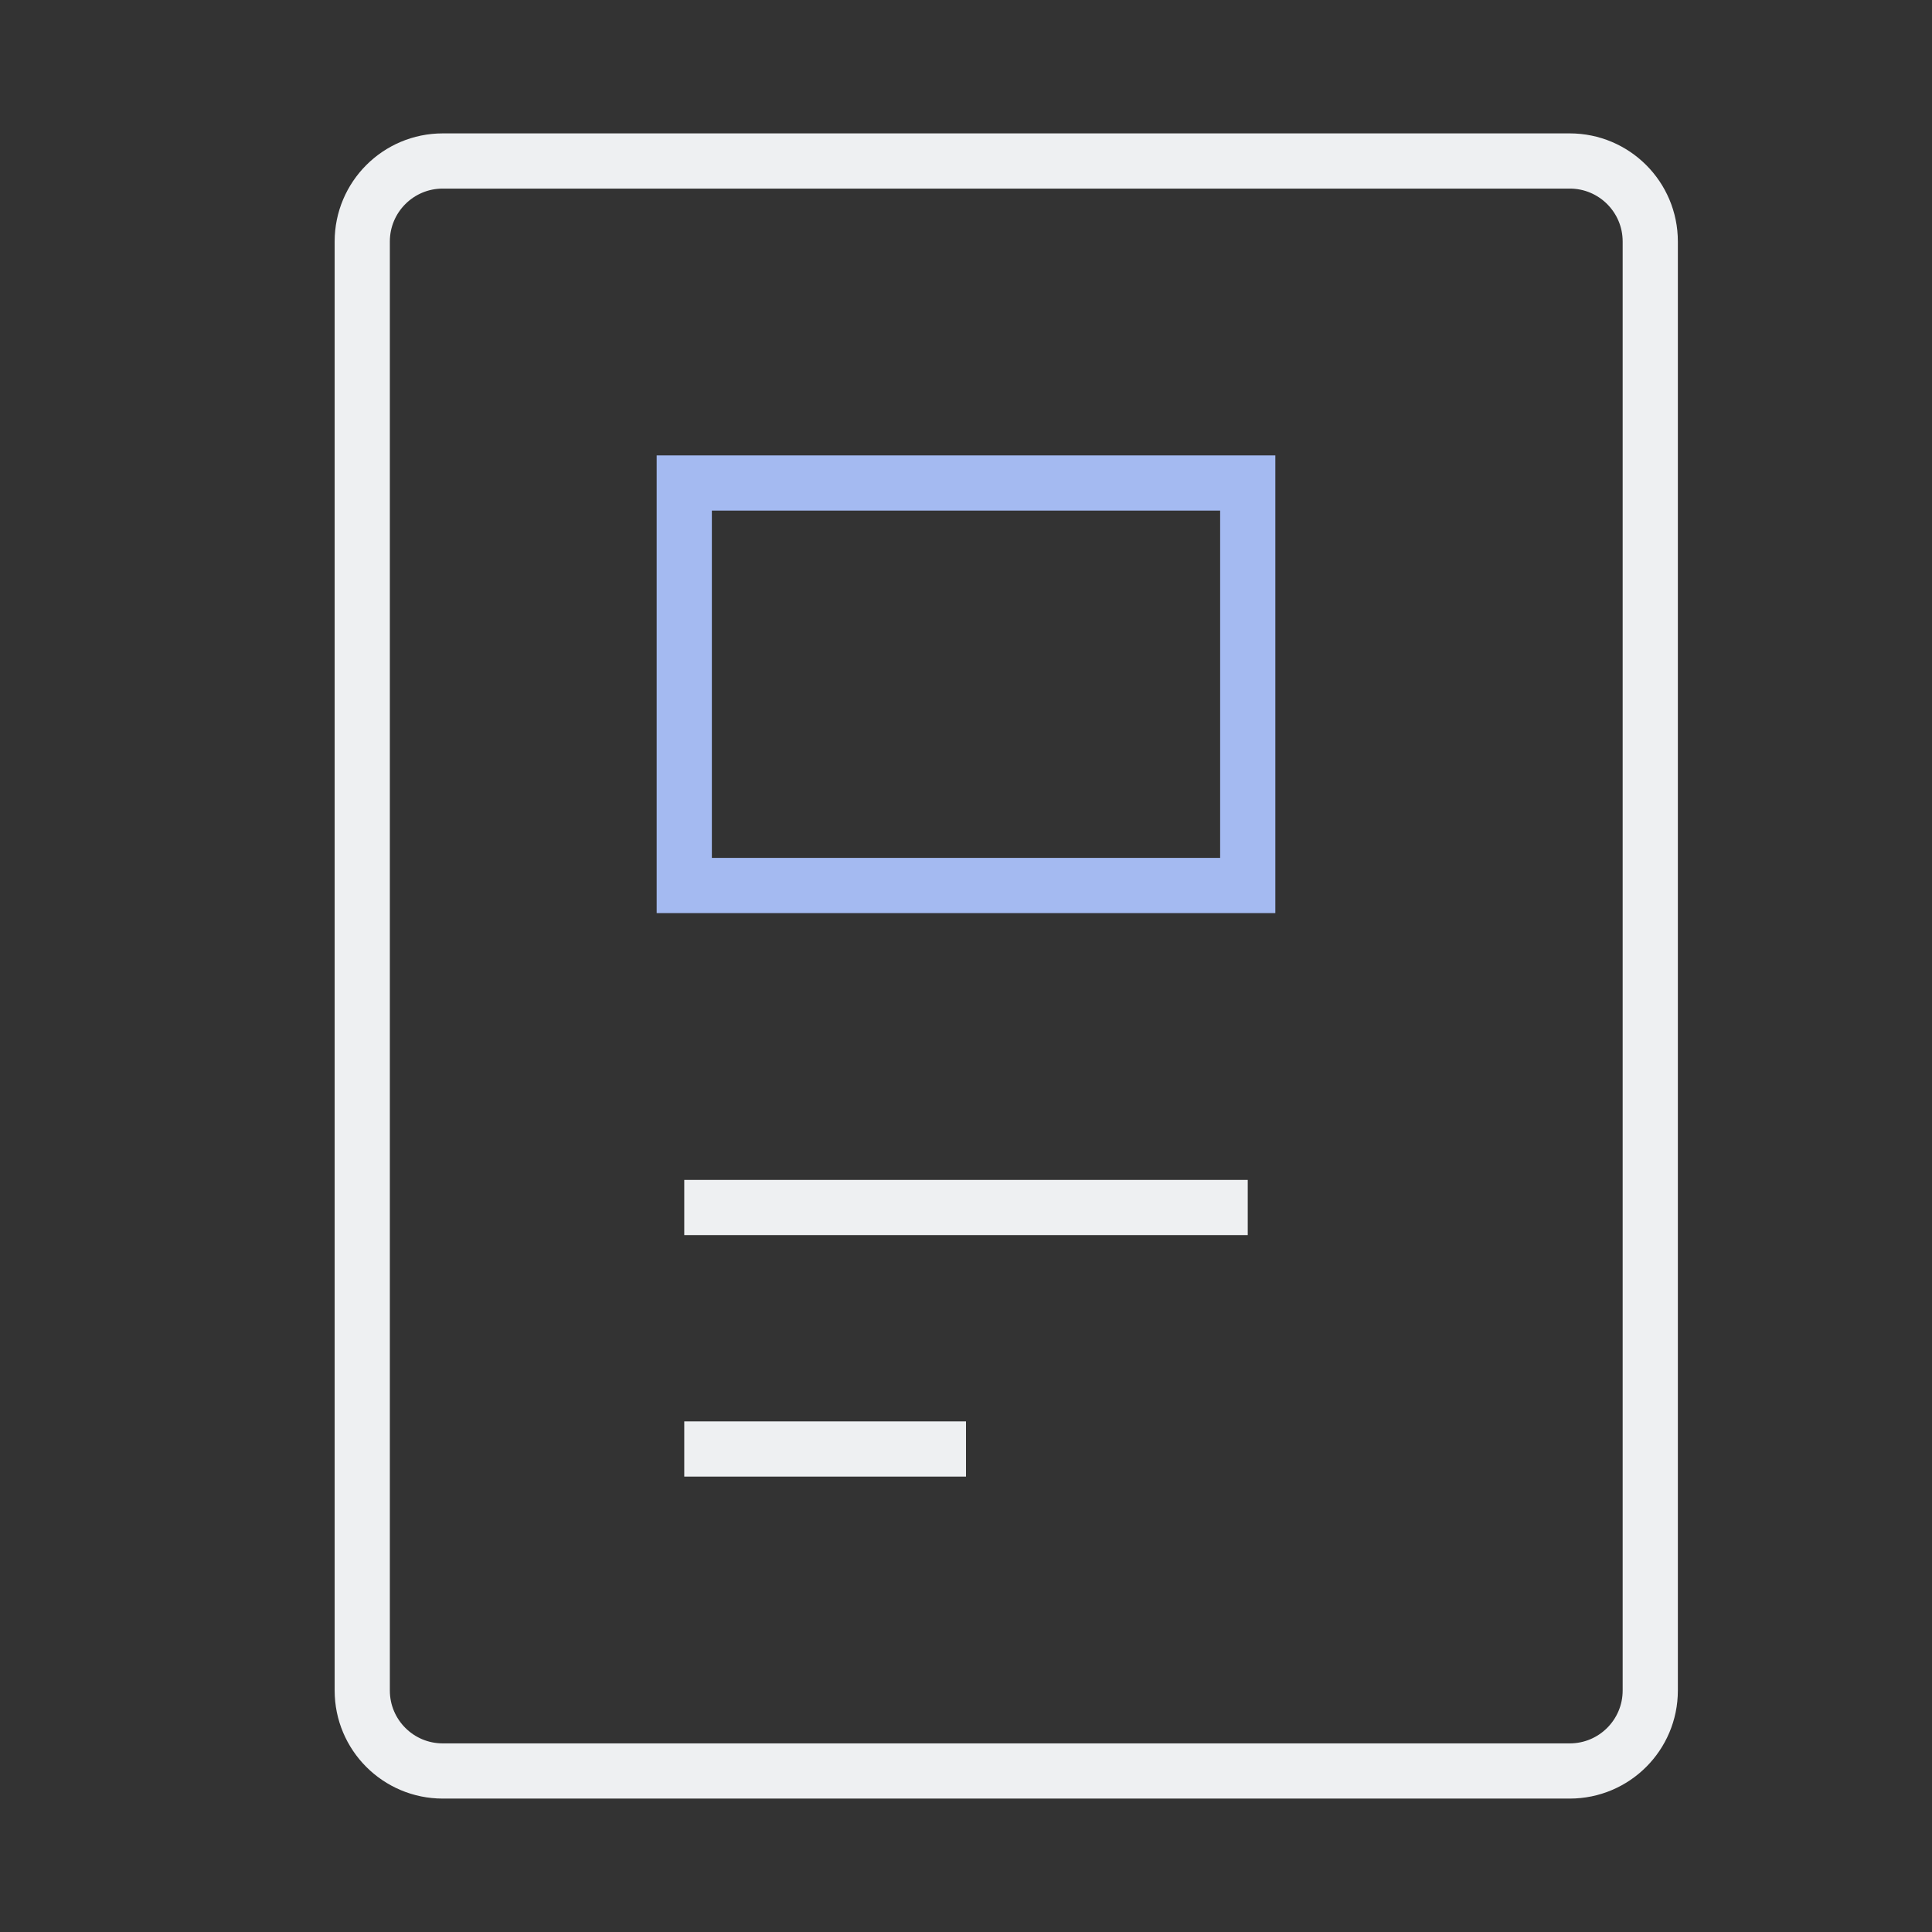
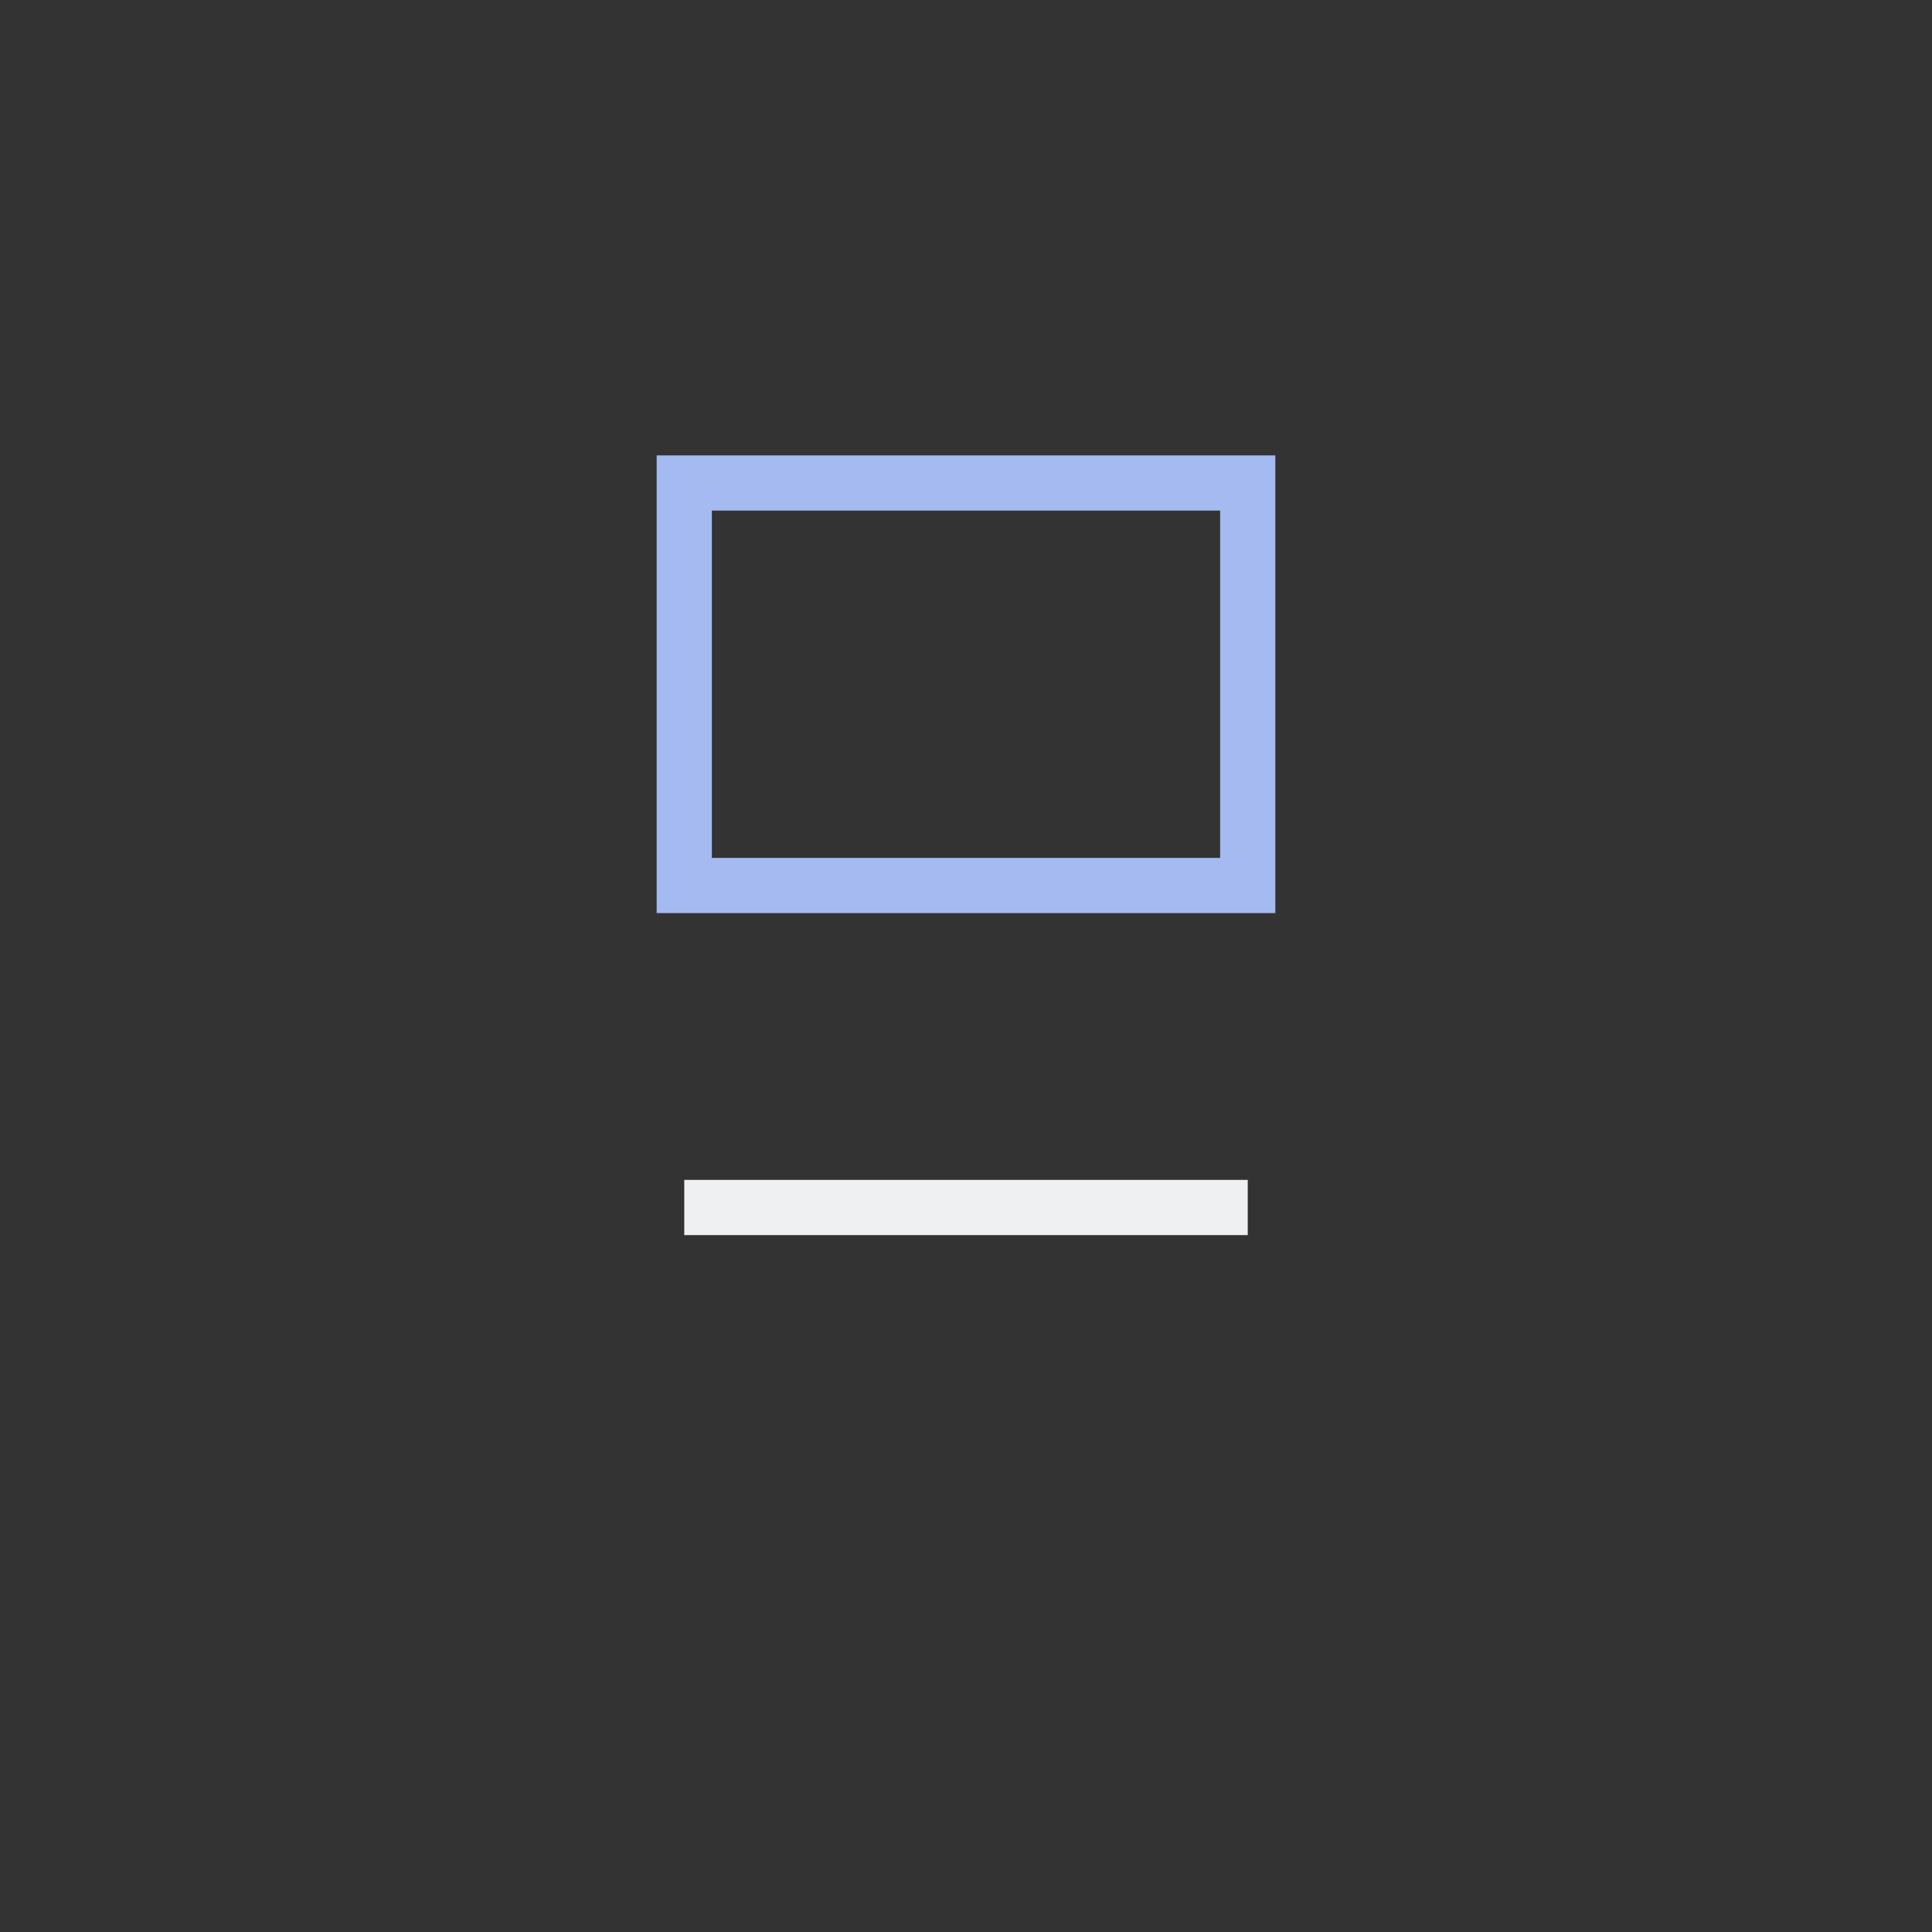
<svg xmlns="http://www.w3.org/2000/svg" width="70" height="70" viewBox="0 0 70 70" fill="none">
  <rect x="0" y="0" width="70" height="70" fill="#333333" stroke="none" />
-   <path d="M56.875 5.833H16.042C14.431 5.833 13.125 7.139 13.125 8.75V61.25C13.125 62.861 14.431 64.166 16.042 64.166H56.875C58.486 64.166 59.792 62.861 59.792 61.25V8.75C59.792 7.139 58.486 5.833 56.875 5.833Z" stroke="#EEF0F2" stroke-width="2" />
  <path d="M24.792 43.75H45.208" stroke="#EEF0F2" stroke-width="2" />
-   <path d="M24.792 52.5H35" stroke="#EEF0F2" stroke-width="2" />
-   <path d="M45.208 17.5H24.792V32.083H45.208V17.5Z" stroke="#A4BAF1" stroke-width="2" />
+   <path d="M45.208 17.5H24.792V32.083H45.208Z" stroke="#A4BAF1" stroke-width="2" />
</svg>